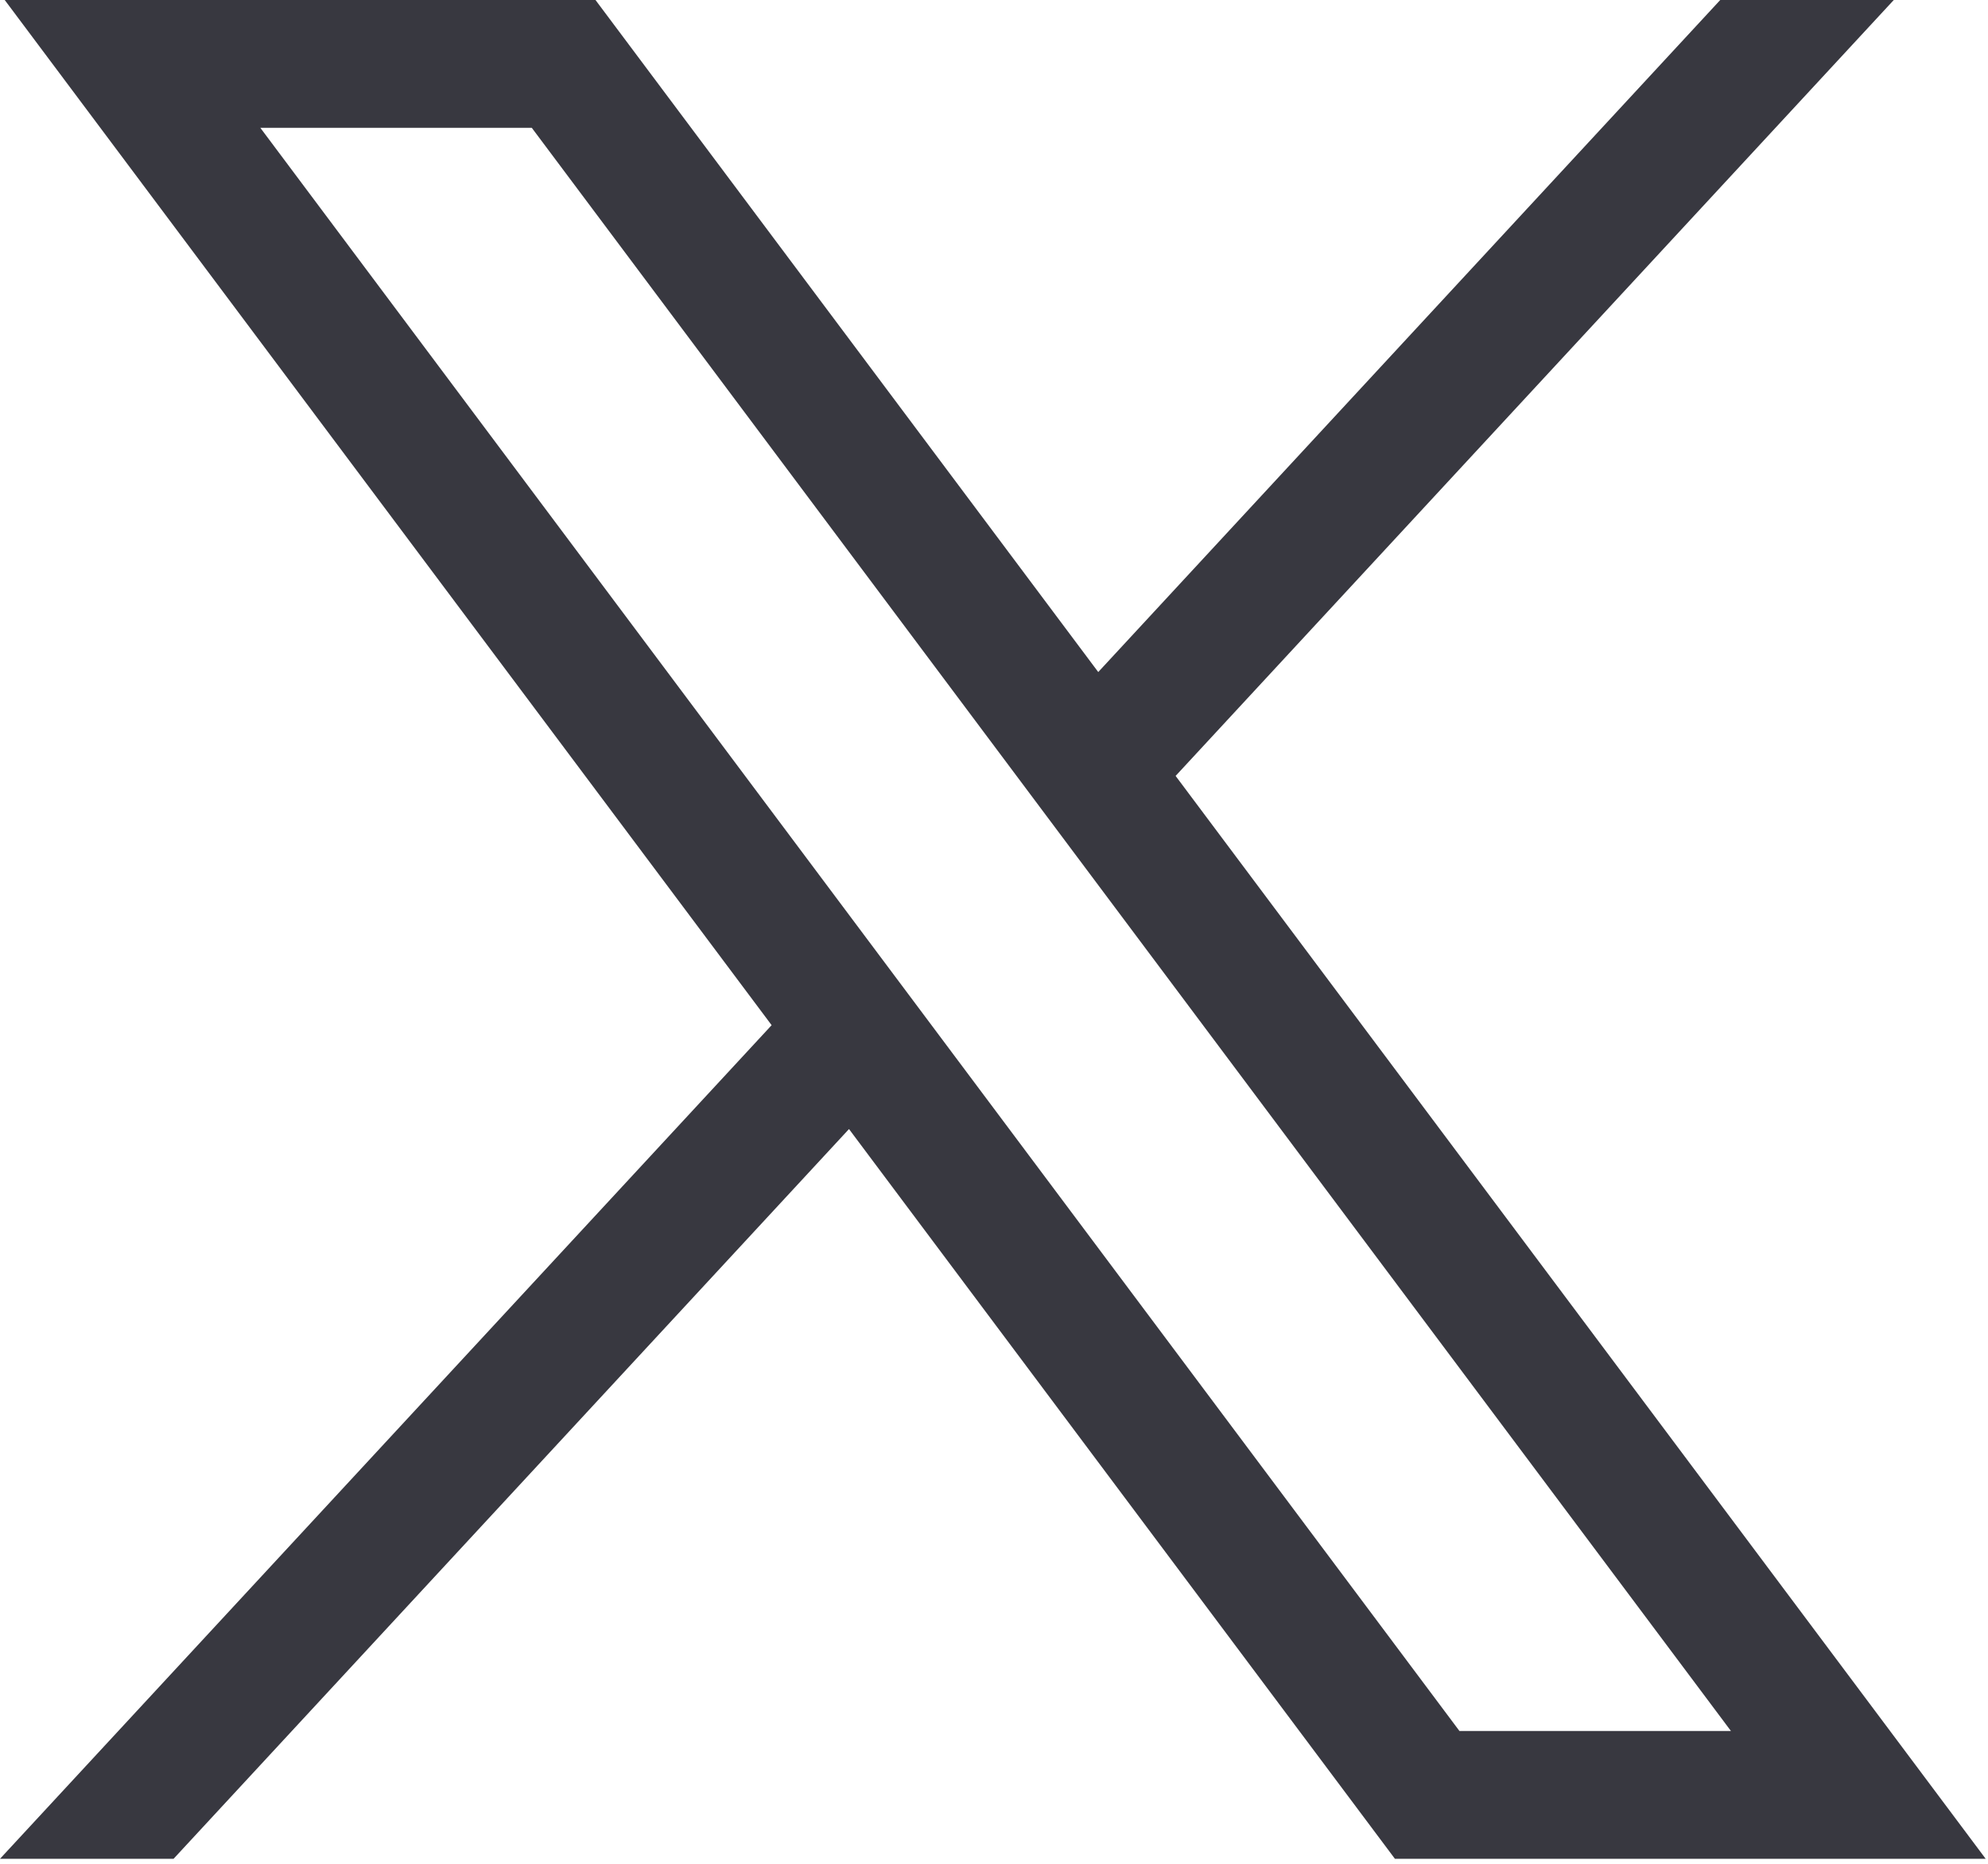
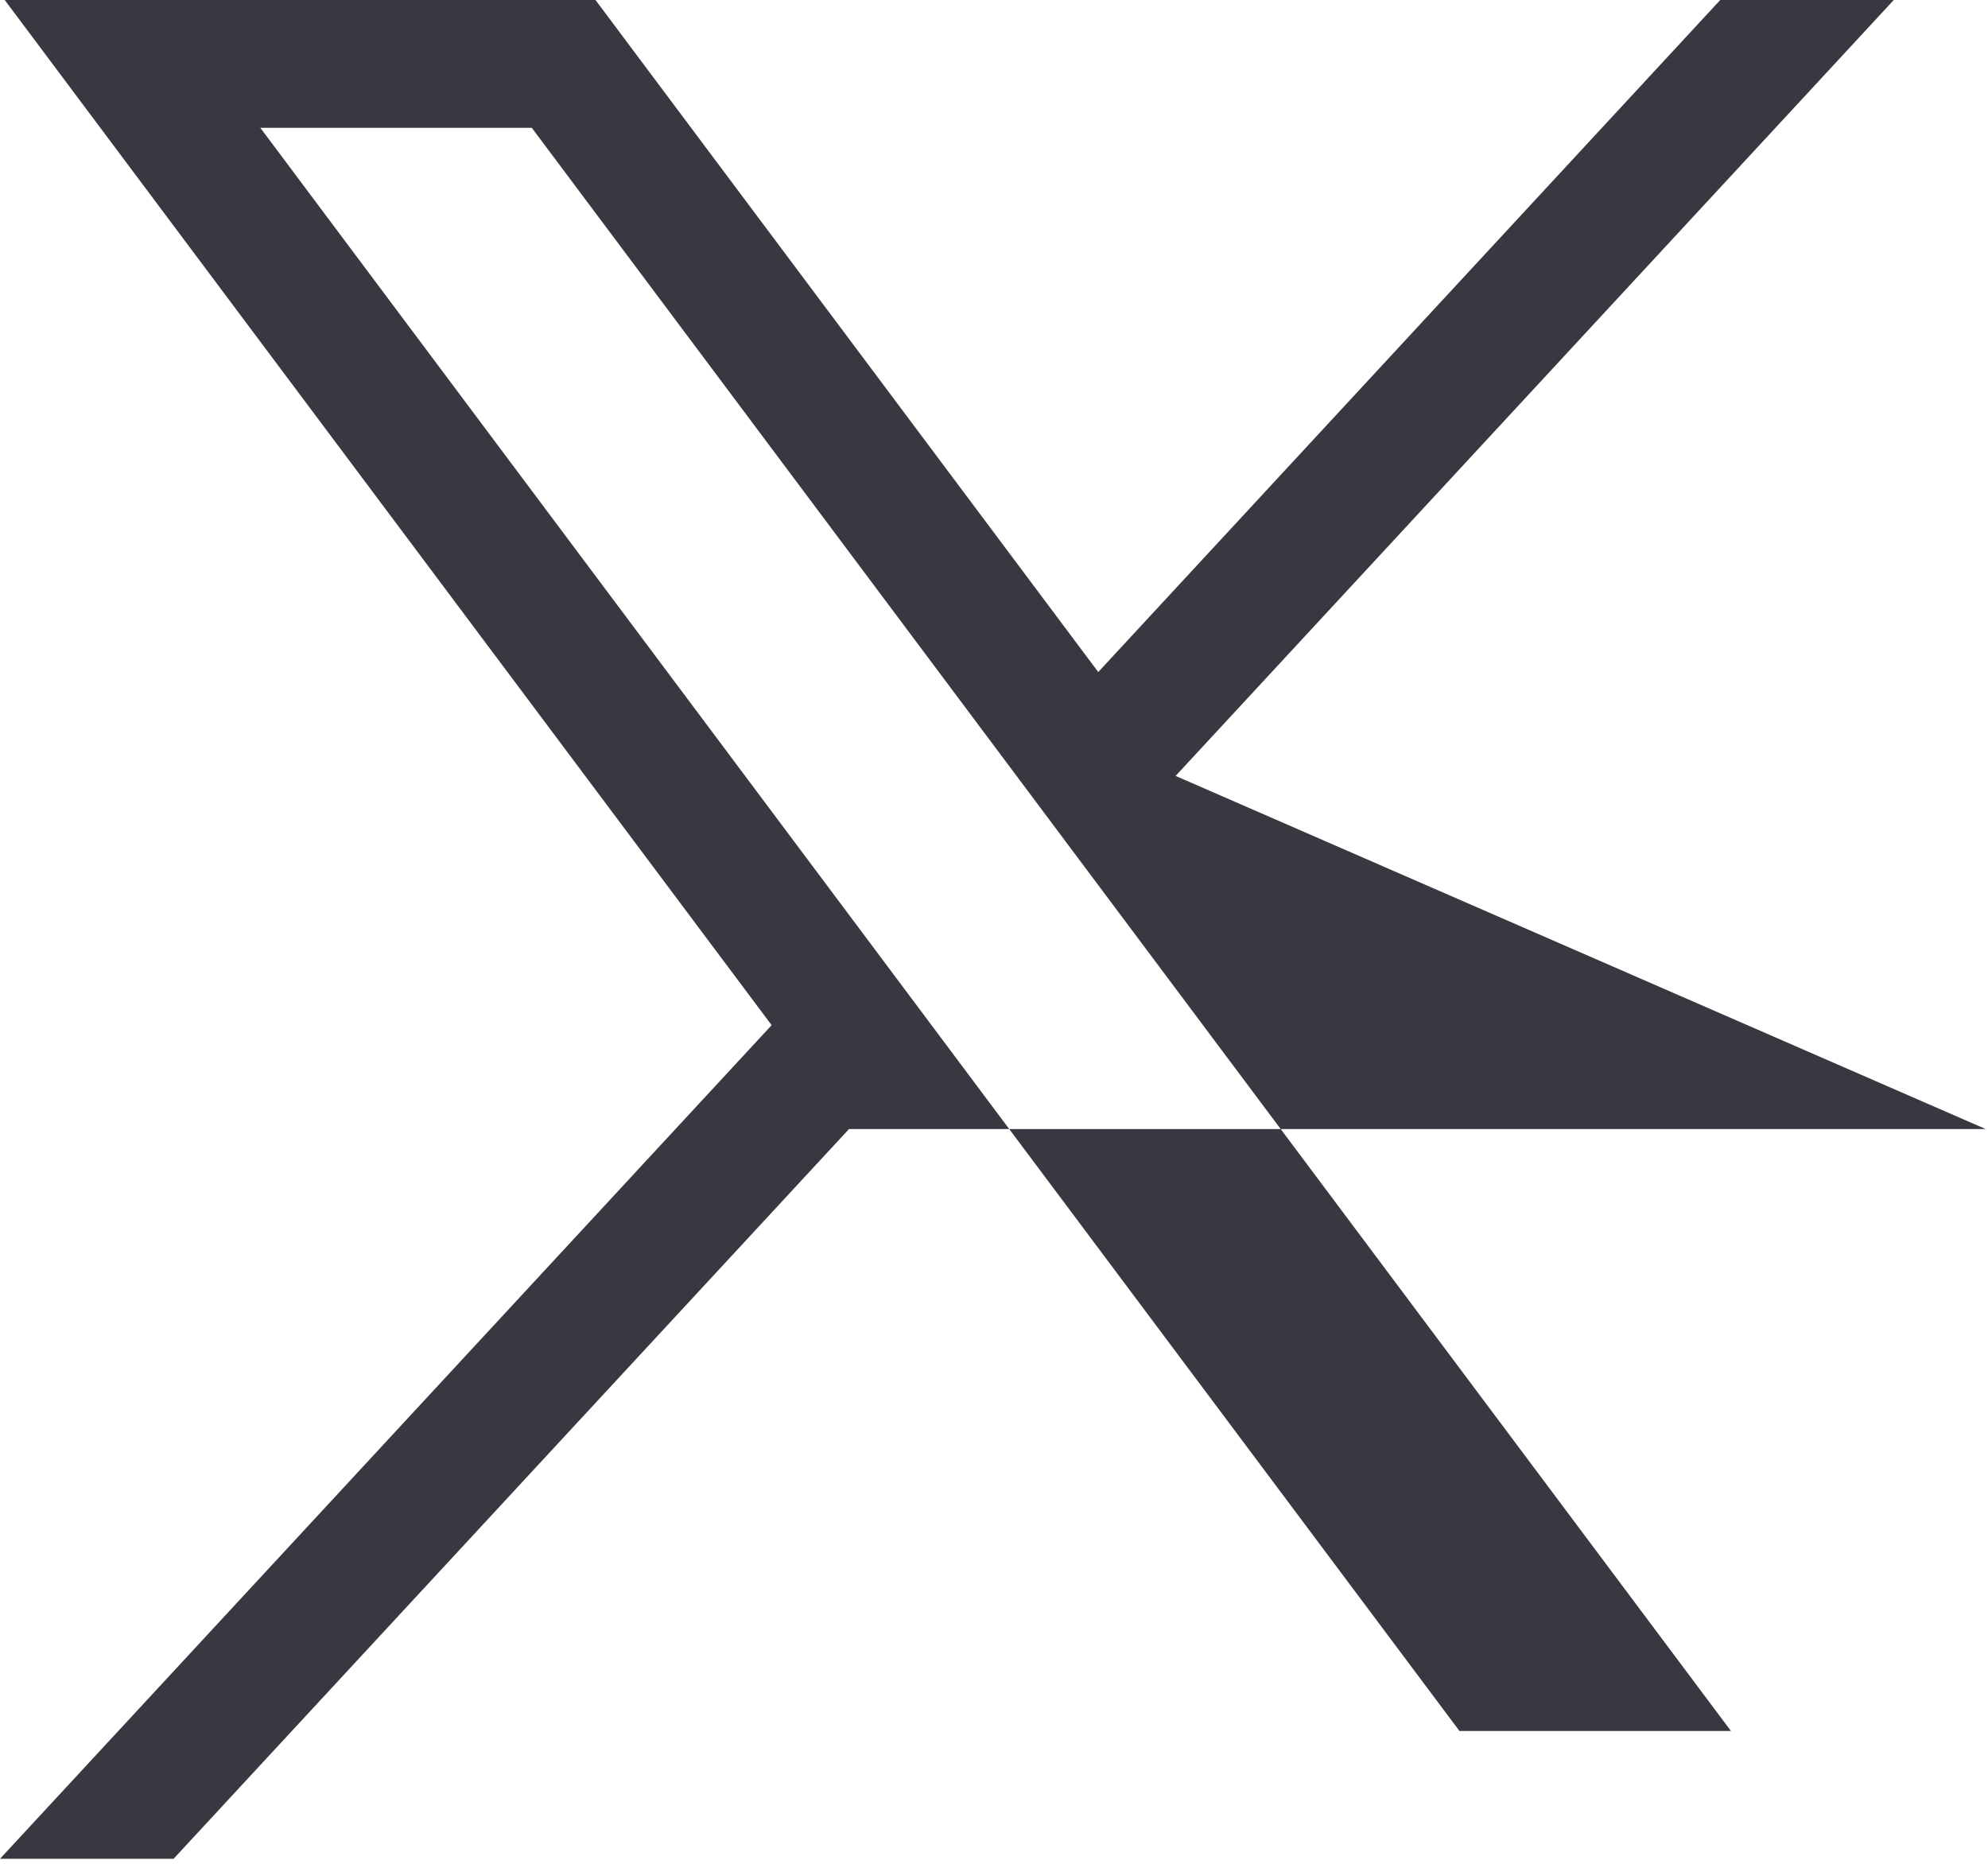
<svg xmlns="http://www.w3.org/2000/svg" width="48" height="45" viewBox="0 0 48 45" fill="none">
-   <path d="M0.114 0L18.631 24.752L0 44.879H4.191L20.499 27.26L33.68 44.879H47.944L28.385 18.734L45.725 0H41.535L26.517 16.226L14.378 0H0.114ZM6.286 3.086H12.84L41.793 41.793H35.238L6.286 3.086Z" fill="#383840" />
+   <path d="M0.114 0L18.631 24.752L0 44.879H4.191L20.499 27.26H47.944L28.385 18.734L45.725 0H41.535L26.517 16.226L14.378 0H0.114ZM6.286 3.086H12.84L41.793 41.793H35.238L6.286 3.086Z" fill="#383840" />
</svg>